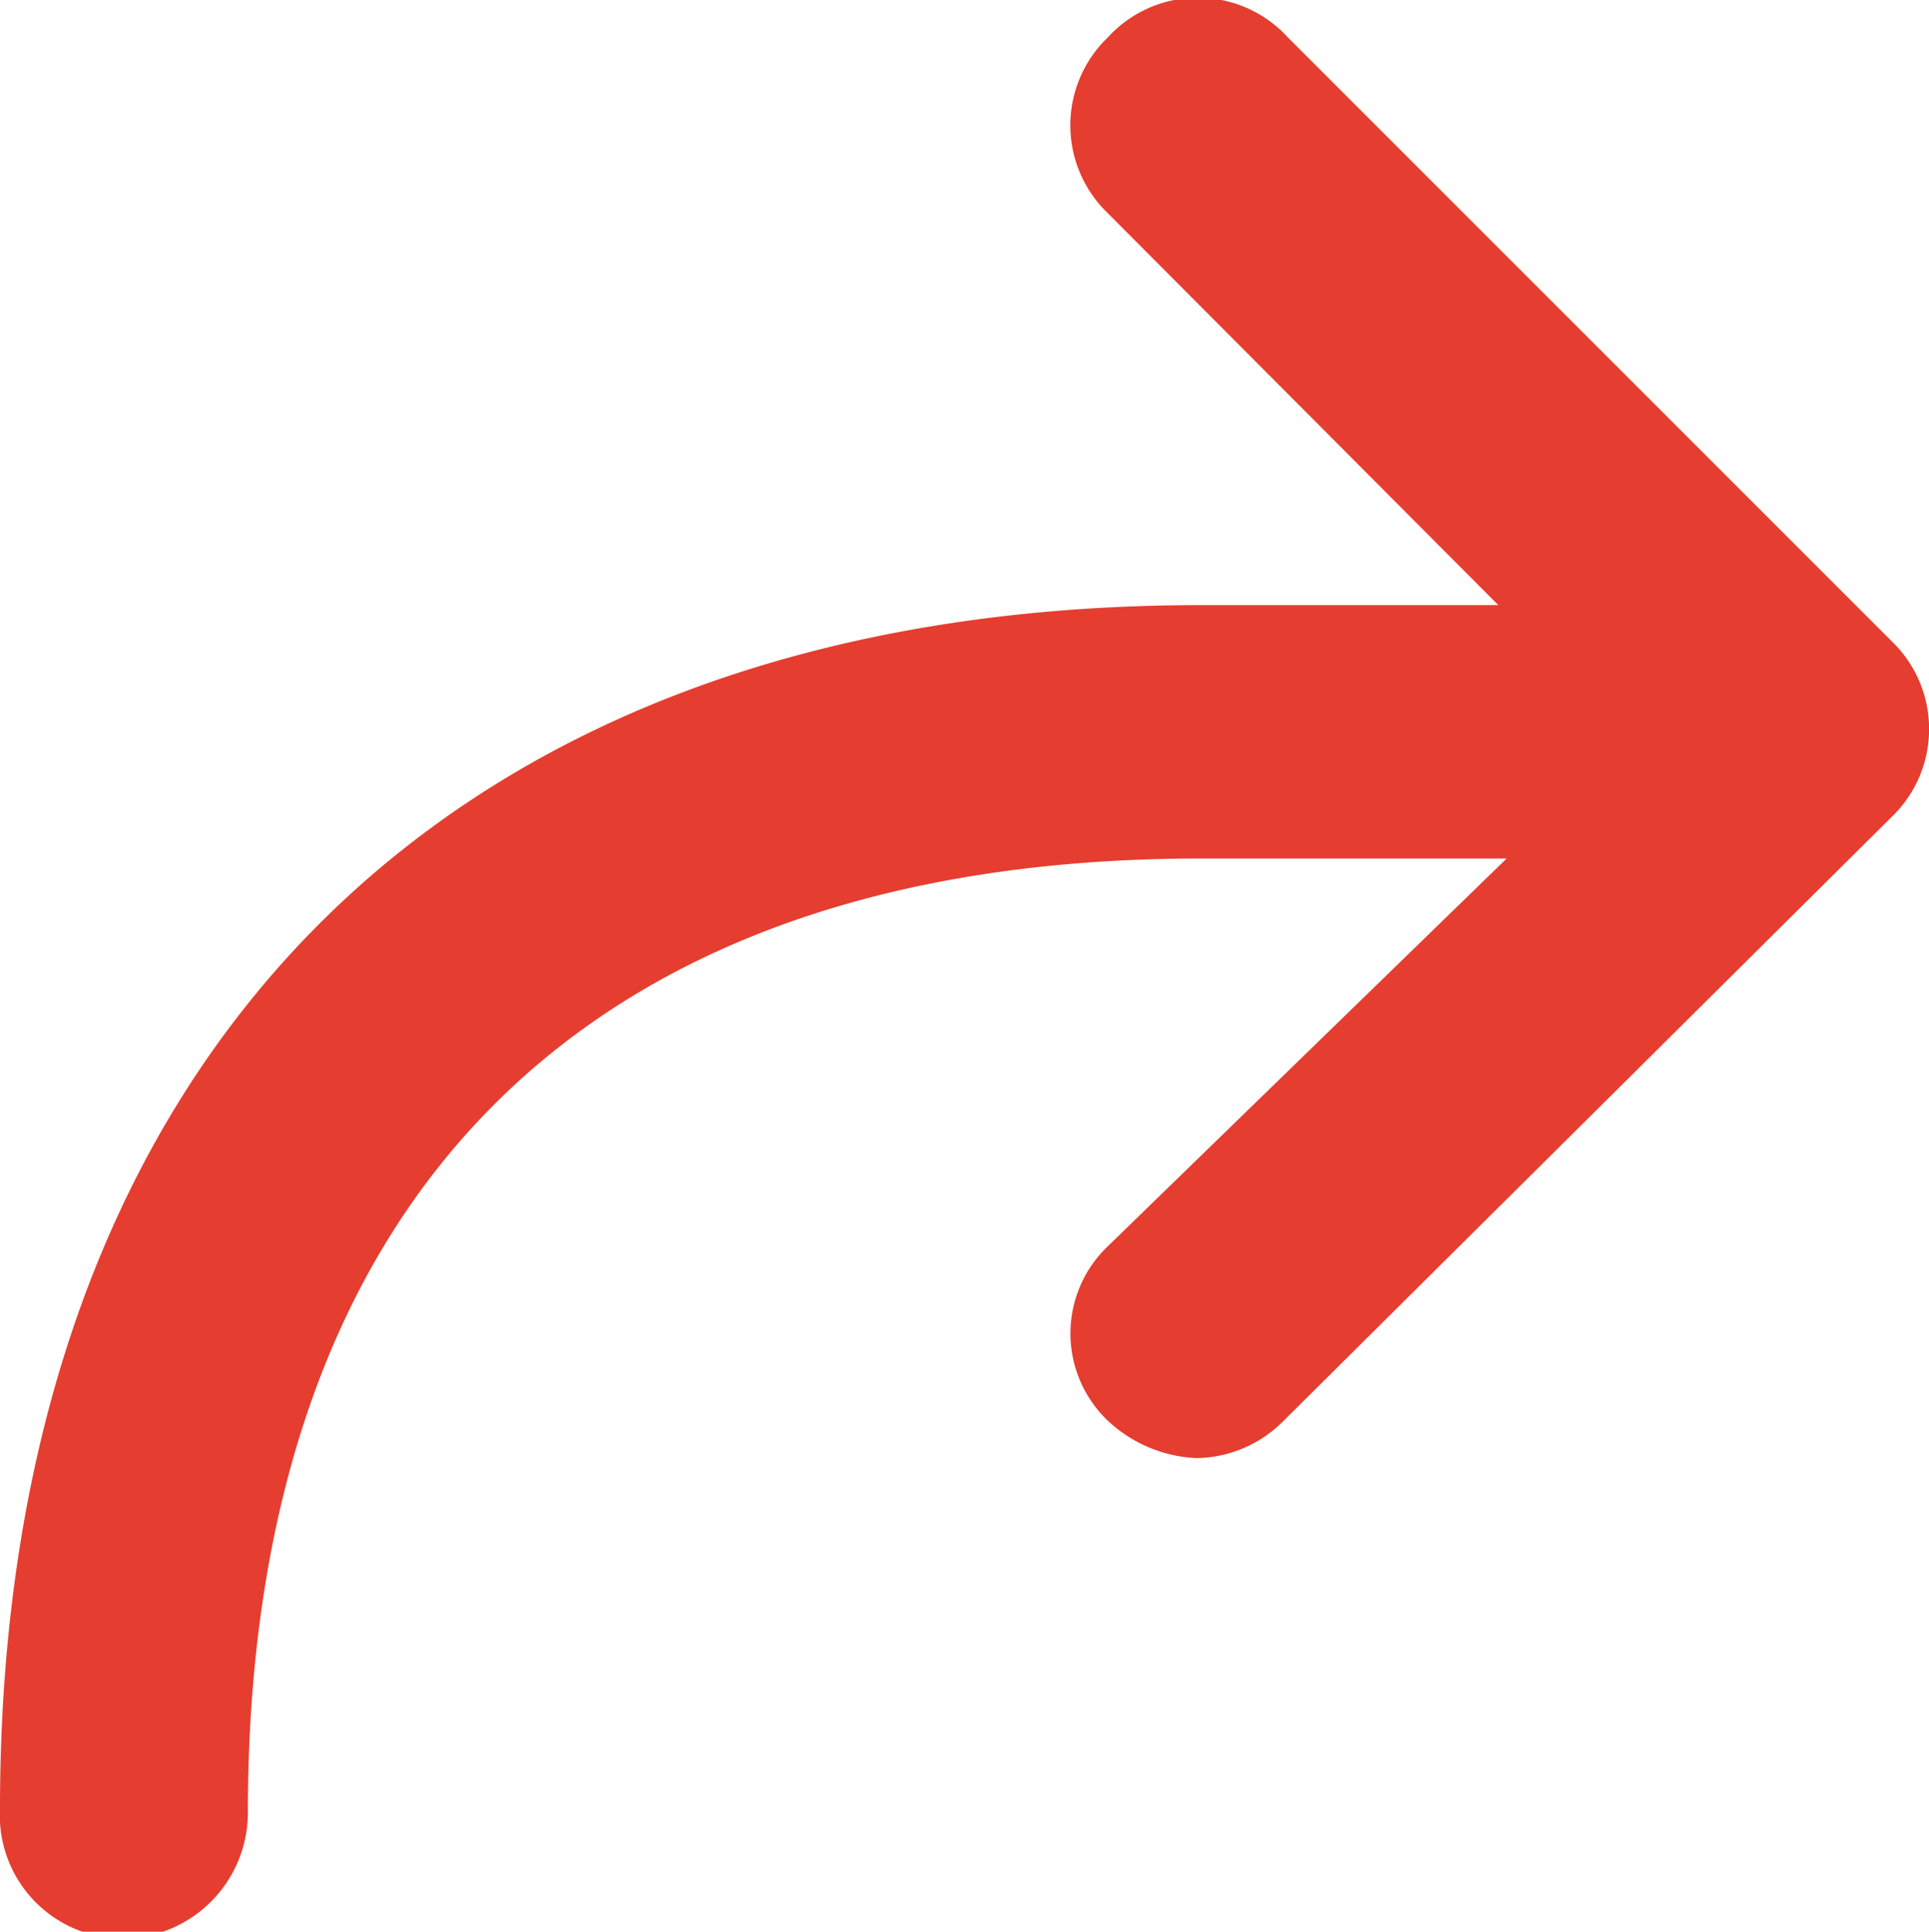
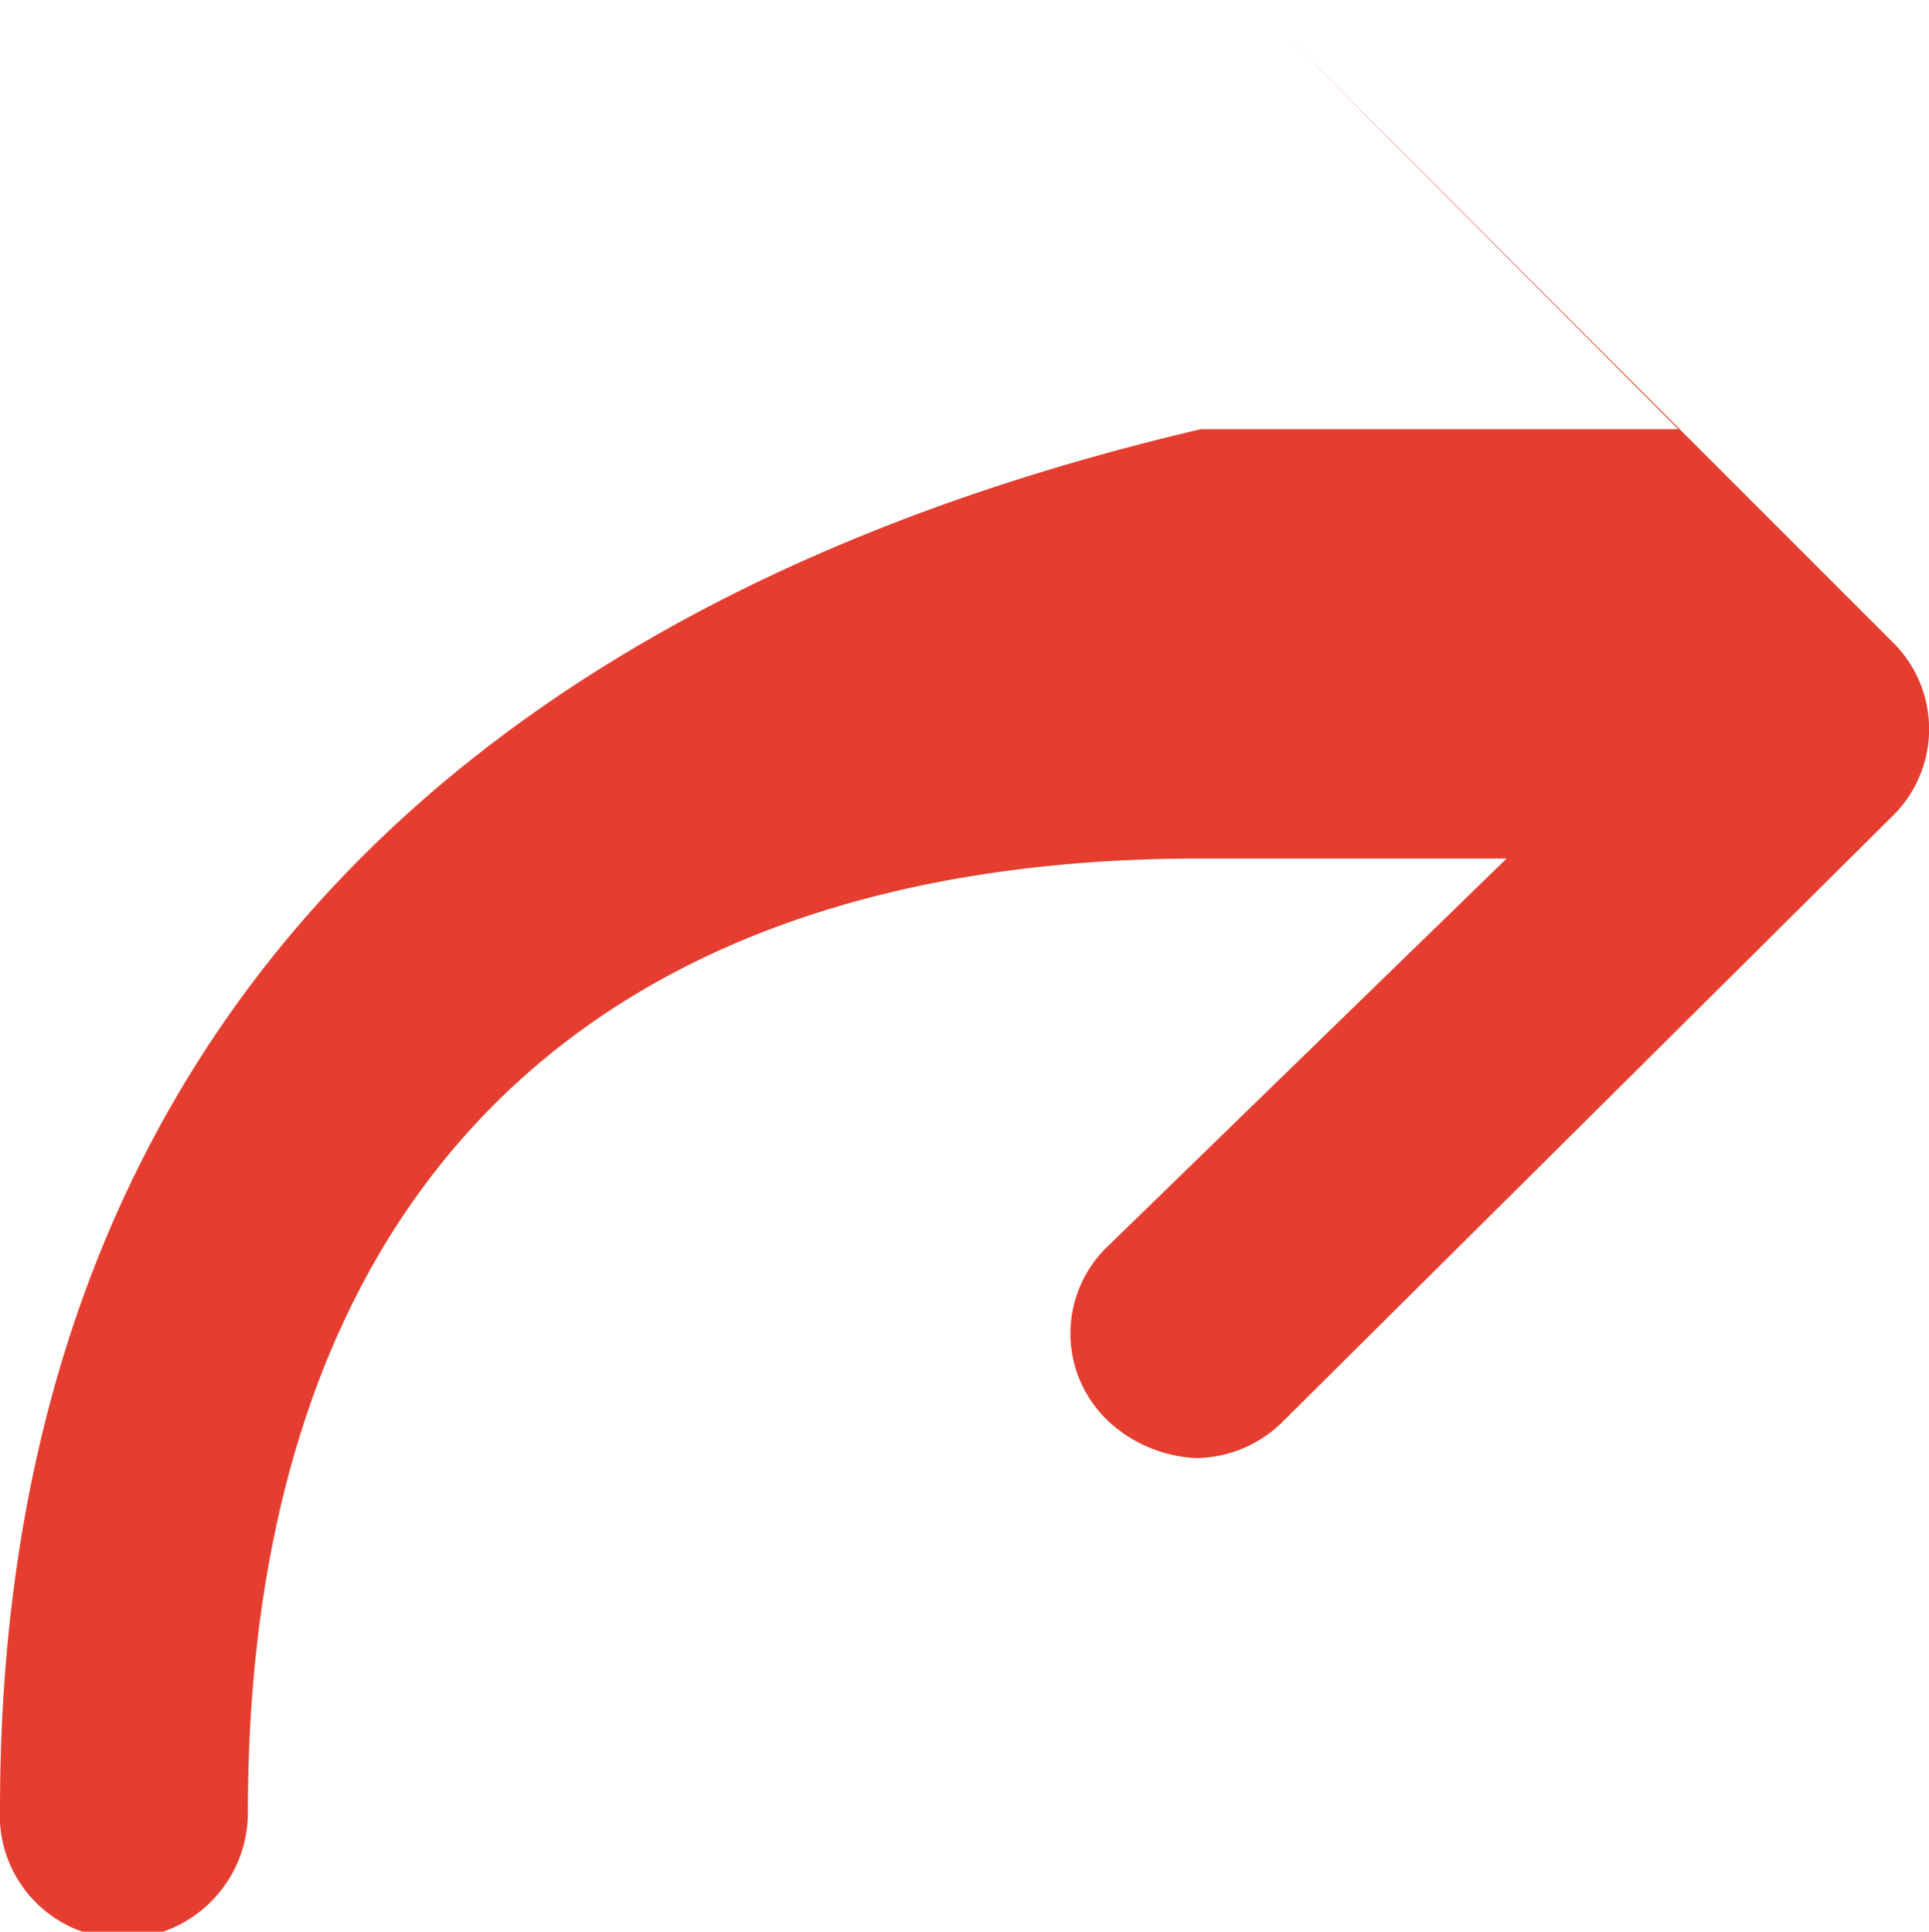
<svg xmlns="http://www.w3.org/2000/svg" viewBox="0 0 13.93 13.95">
  <defs>
    <style>.cls-1{fill:#e53e30;fill-rule:evenodd;}</style>
  </defs>
  <g id="Calque_2" data-name="Calque 2">
    <g id="Calque_1-2" data-name="Calque 1">
-       <path id="arrow" class="cls-1" d="M13.66,4.63,9.3.27A.88.88,0,0,0,8,.27.88.88,0,0,0,8,1.54l2.82,2.83H8.67C3.25,4.37,0,7.62,0,13.06A.89.89,0,0,0,.89,14a.91.91,0,0,0,.9-.91c0-4.44,2.44-6.89,6.88-6.89h2.21L8,9a.87.87,0,0,0,0,1.26,1,1,0,0,0,.64.27.9.9,0,0,0,.63-.27L13.66,5.9a.88.88,0,0,0,0-1.27" />
+       <path id="arrow" class="cls-1" d="M13.66,4.63,9.3.27l2.82,2.83H8.67C3.25,4.37,0,7.62,0,13.06A.89.89,0,0,0,.89,14a.91.91,0,0,0,.9-.91c0-4.44,2.44-6.89,6.88-6.89h2.21L8,9a.87.87,0,0,0,0,1.26,1,1,0,0,0,.64.27.9.9,0,0,0,.63-.27L13.66,5.9a.88.88,0,0,0,0-1.27" />
    </g>
  </g>
</svg>